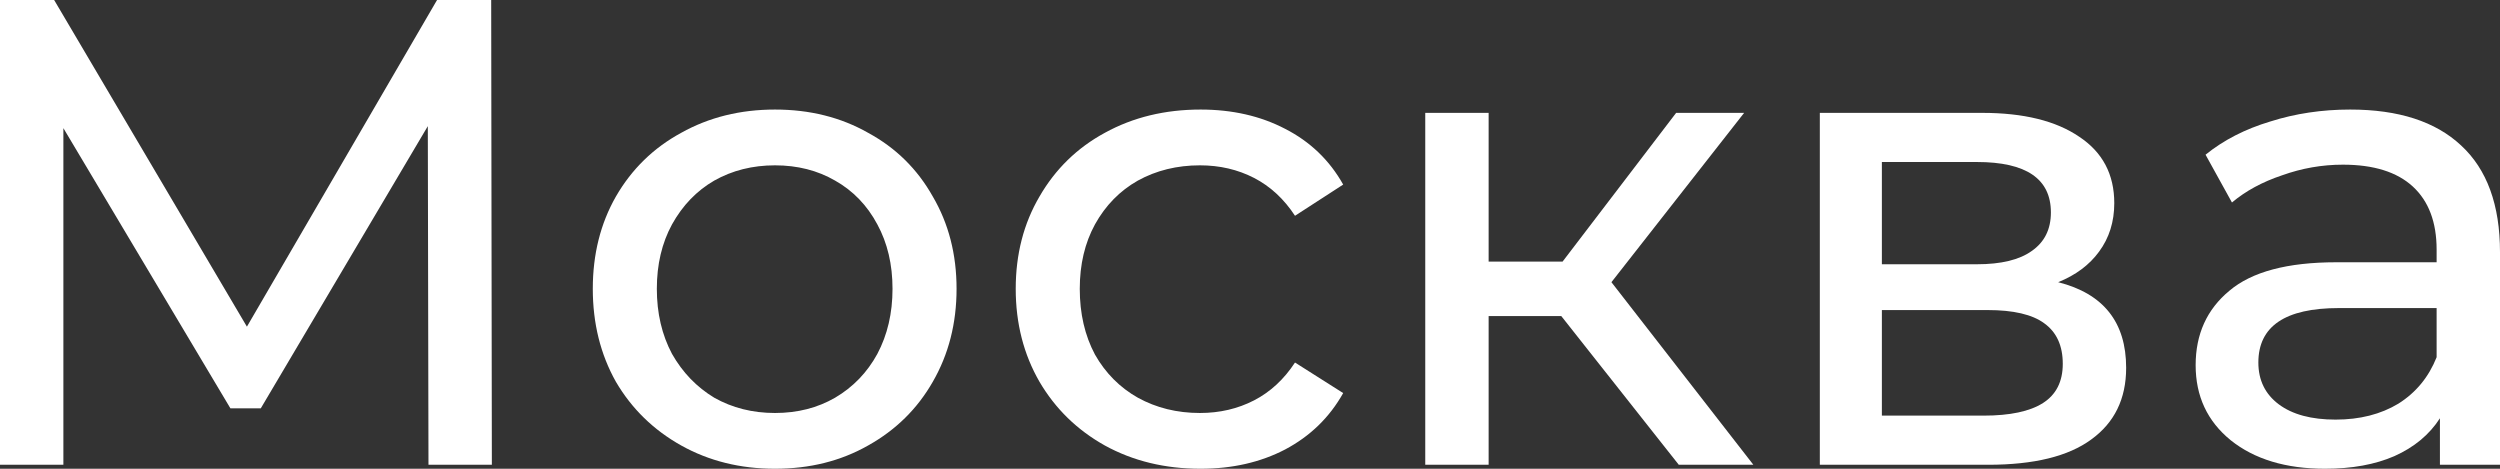
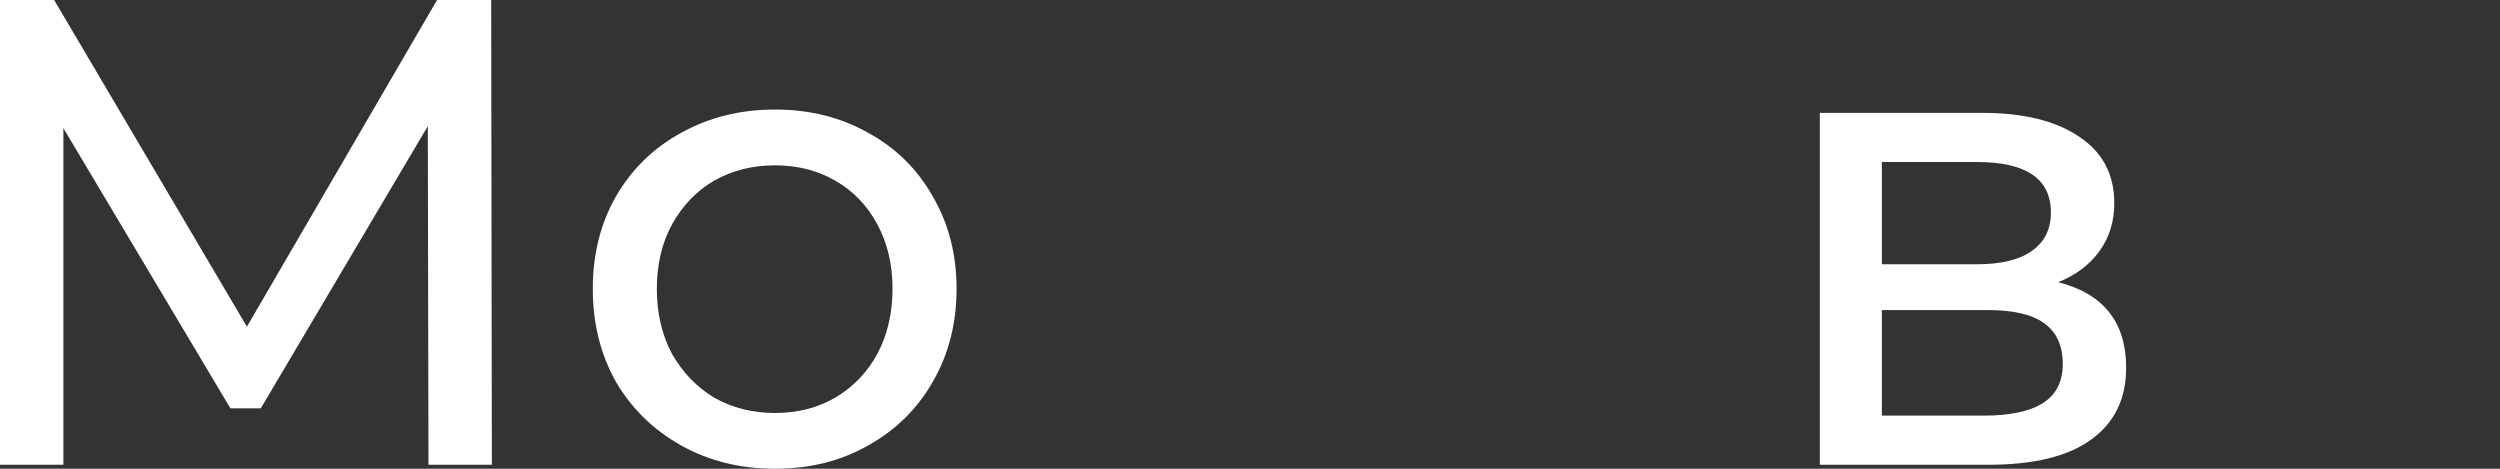
<svg xmlns="http://www.w3.org/2000/svg" width="128" height="24" viewBox="0 0 128 24" fill="none">
  <rect x="0" y="0" width="128" height="24" fill="#333333" stroke="none" />
  <path d="M21.938 23.796L21.904 6.459L13.352 20.907H11.797L3.245 6.561V23.796H0V0H2.772L12.642 16.725L22.377 0H25.149L25.183 23.796H21.938Z" fill="white" />
-   <path d="M39.68 24C37.9 24 36.3 23.603 34.88 22.81C33.461 22.017 32.345 20.929 31.534 19.547C30.745 18.142 30.351 16.555 30.351 14.787C30.351 13.02 30.745 11.445 31.534 10.062C32.345 8.657 33.461 7.569 34.88 6.799C36.3 6.006 37.9 5.609 39.68 5.609C41.461 5.609 43.049 6.006 44.446 6.799C45.866 7.569 46.97 8.657 47.759 10.062C48.57 11.445 48.976 13.02 48.976 14.787C48.976 16.555 48.57 18.142 47.759 19.547C46.97 20.929 45.866 22.017 44.446 22.81C43.049 23.603 41.461 24 39.68 24ZM39.68 21.145C40.83 21.145 41.855 20.884 42.756 20.363C43.68 19.819 44.401 19.071 44.92 18.119C45.438 17.145 45.697 16.034 45.697 14.787C45.697 13.541 45.438 12.442 44.92 11.49C44.401 10.516 43.68 9.768 42.756 9.246C41.855 8.725 40.83 8.465 39.68 8.465C38.531 8.465 37.494 8.725 36.57 9.246C35.669 9.768 34.948 10.516 34.407 11.49C33.889 12.442 33.63 13.541 33.63 14.787C33.63 16.034 33.889 17.145 34.407 18.119C34.948 19.071 35.669 19.819 36.57 20.363C37.494 20.884 38.531 21.145 39.68 21.145Z" fill="white" />
-   <path d="M61.47 24C59.645 24 58.011 23.603 56.569 22.81C55.149 22.017 54.034 20.929 53.222 19.547C52.411 18.142 52.005 16.555 52.005 14.787C52.005 13.02 52.411 11.445 53.222 10.062C54.034 8.657 55.149 7.569 56.569 6.799C58.011 6.006 59.645 5.609 61.47 5.609C63.093 5.609 64.535 5.938 65.797 6.595C67.081 7.252 68.073 8.204 68.771 9.45L66.304 11.048C65.74 10.187 65.042 9.541 64.208 9.11C63.374 8.68 62.45 8.465 61.436 8.465C60.264 8.465 59.205 8.725 58.259 9.246C57.335 9.768 56.603 10.516 56.062 11.49C55.543 12.442 55.284 13.541 55.284 14.787C55.284 16.057 55.543 17.178 56.062 18.153C56.603 19.105 57.335 19.841 58.259 20.363C59.205 20.884 60.264 21.145 61.436 21.145C62.45 21.145 63.374 20.929 64.208 20.499C65.042 20.068 65.74 19.422 66.304 18.561L68.771 20.125C68.073 21.371 67.081 22.334 65.797 23.014C64.535 23.671 63.093 24 61.47 24Z" fill="white" />
-   <path d="M79.936 16.181H76.218V23.796H72.973V5.779H76.218V13.394H80.004L85.818 5.779H89.299L82.505 14.448L89.772 23.796H85.953L79.936 16.181Z" fill="white" />
+   <path d="M39.68 24C37.9 24 36.3 23.603 34.88 22.81C33.461 22.017 32.345 20.929 31.534 19.547C30.745 18.142 30.351 16.555 30.351 14.787C30.351 13.02 30.745 11.445 31.534 10.062C32.345 8.657 33.461 7.569 34.88 6.799C36.3 6.006 37.9 5.609 39.68 5.609C41.461 5.609 43.049 6.006 44.446 6.799C45.866 7.569 46.97 8.657 47.759 10.062C48.57 11.445 48.976 13.02 48.976 14.787C48.976 16.555 48.57 18.142 47.759 19.547C46.97 20.929 45.866 22.017 44.446 22.81C43.049 23.603 41.461 24 39.68 24M39.68 21.145C40.83 21.145 41.855 20.884 42.756 20.363C43.68 19.819 44.401 19.071 44.92 18.119C45.438 17.145 45.697 16.034 45.697 14.787C45.697 13.541 45.438 12.442 44.92 11.49C44.401 10.516 43.68 9.768 42.756 9.246C41.855 8.725 40.83 8.465 39.68 8.465C38.531 8.465 37.494 8.725 36.57 9.246C35.669 9.768 34.948 10.516 34.407 11.49C33.889 12.442 33.63 13.541 33.63 14.787C33.63 16.034 33.889 17.145 34.407 18.119C34.948 19.071 35.669 19.819 36.57 20.363C37.494 20.884 38.531 21.145 39.68 21.145Z" fill="white" />
  <path d="M105.378 14.448C107.699 15.037 108.859 16.499 108.859 18.833C108.859 20.419 108.262 21.643 107.068 22.504C105.896 23.365 104.138 23.796 101.794 23.796H93.175V5.779H101.49C103.609 5.779 105.265 6.187 106.459 7.003C107.654 7.796 108.251 8.929 108.251 10.402C108.251 11.354 107.992 12.181 107.473 12.884C106.977 13.564 106.279 14.085 105.378 14.448ZM96.352 13.53H101.22C102.459 13.53 103.394 13.303 104.025 12.85C104.679 12.397 105.006 11.739 105.006 10.878C105.006 9.156 103.744 8.295 101.22 8.295H96.352V13.53ZM101.558 21.28C102.91 21.28 103.924 21.065 104.6 20.635C105.276 20.204 105.614 19.535 105.614 18.629C105.614 17.7 105.299 17.009 104.668 16.555C104.059 16.102 103.09 15.875 101.761 15.875H96.352V21.28H101.558Z" fill="white" />
-   <path d="M120.327 5.609C122.806 5.609 124.699 6.221 126.006 7.445C127.335 8.669 128 10.493 128 12.918V23.796H124.924V21.416C124.383 22.255 123.606 22.901 122.592 23.354C121.6 23.785 120.417 24 119.042 24C117.037 24 115.426 23.513 114.209 22.538C113.014 21.564 112.417 20.283 112.417 18.697C112.417 17.11 112.992 15.841 114.141 14.889C115.29 13.915 117.116 13.428 119.617 13.428H124.755V12.782C124.755 11.377 124.349 10.3 123.538 9.552C122.727 8.805 121.532 8.431 119.955 8.431C118.896 8.431 117.859 8.612 116.845 8.975C115.831 9.314 114.975 9.779 114.276 10.368L112.924 7.921C113.848 7.173 114.952 6.606 116.237 6.221C117.521 5.813 118.885 5.609 120.327 5.609ZM119.583 21.484C120.823 21.484 121.893 21.212 122.794 20.669C123.696 20.102 124.349 19.309 124.755 18.289V15.773H119.752C117.003 15.773 115.628 16.703 115.628 18.561C115.628 19.467 115.978 20.181 116.676 20.703C117.375 21.224 118.344 21.484 119.583 21.484Z" fill="white" />
</svg>